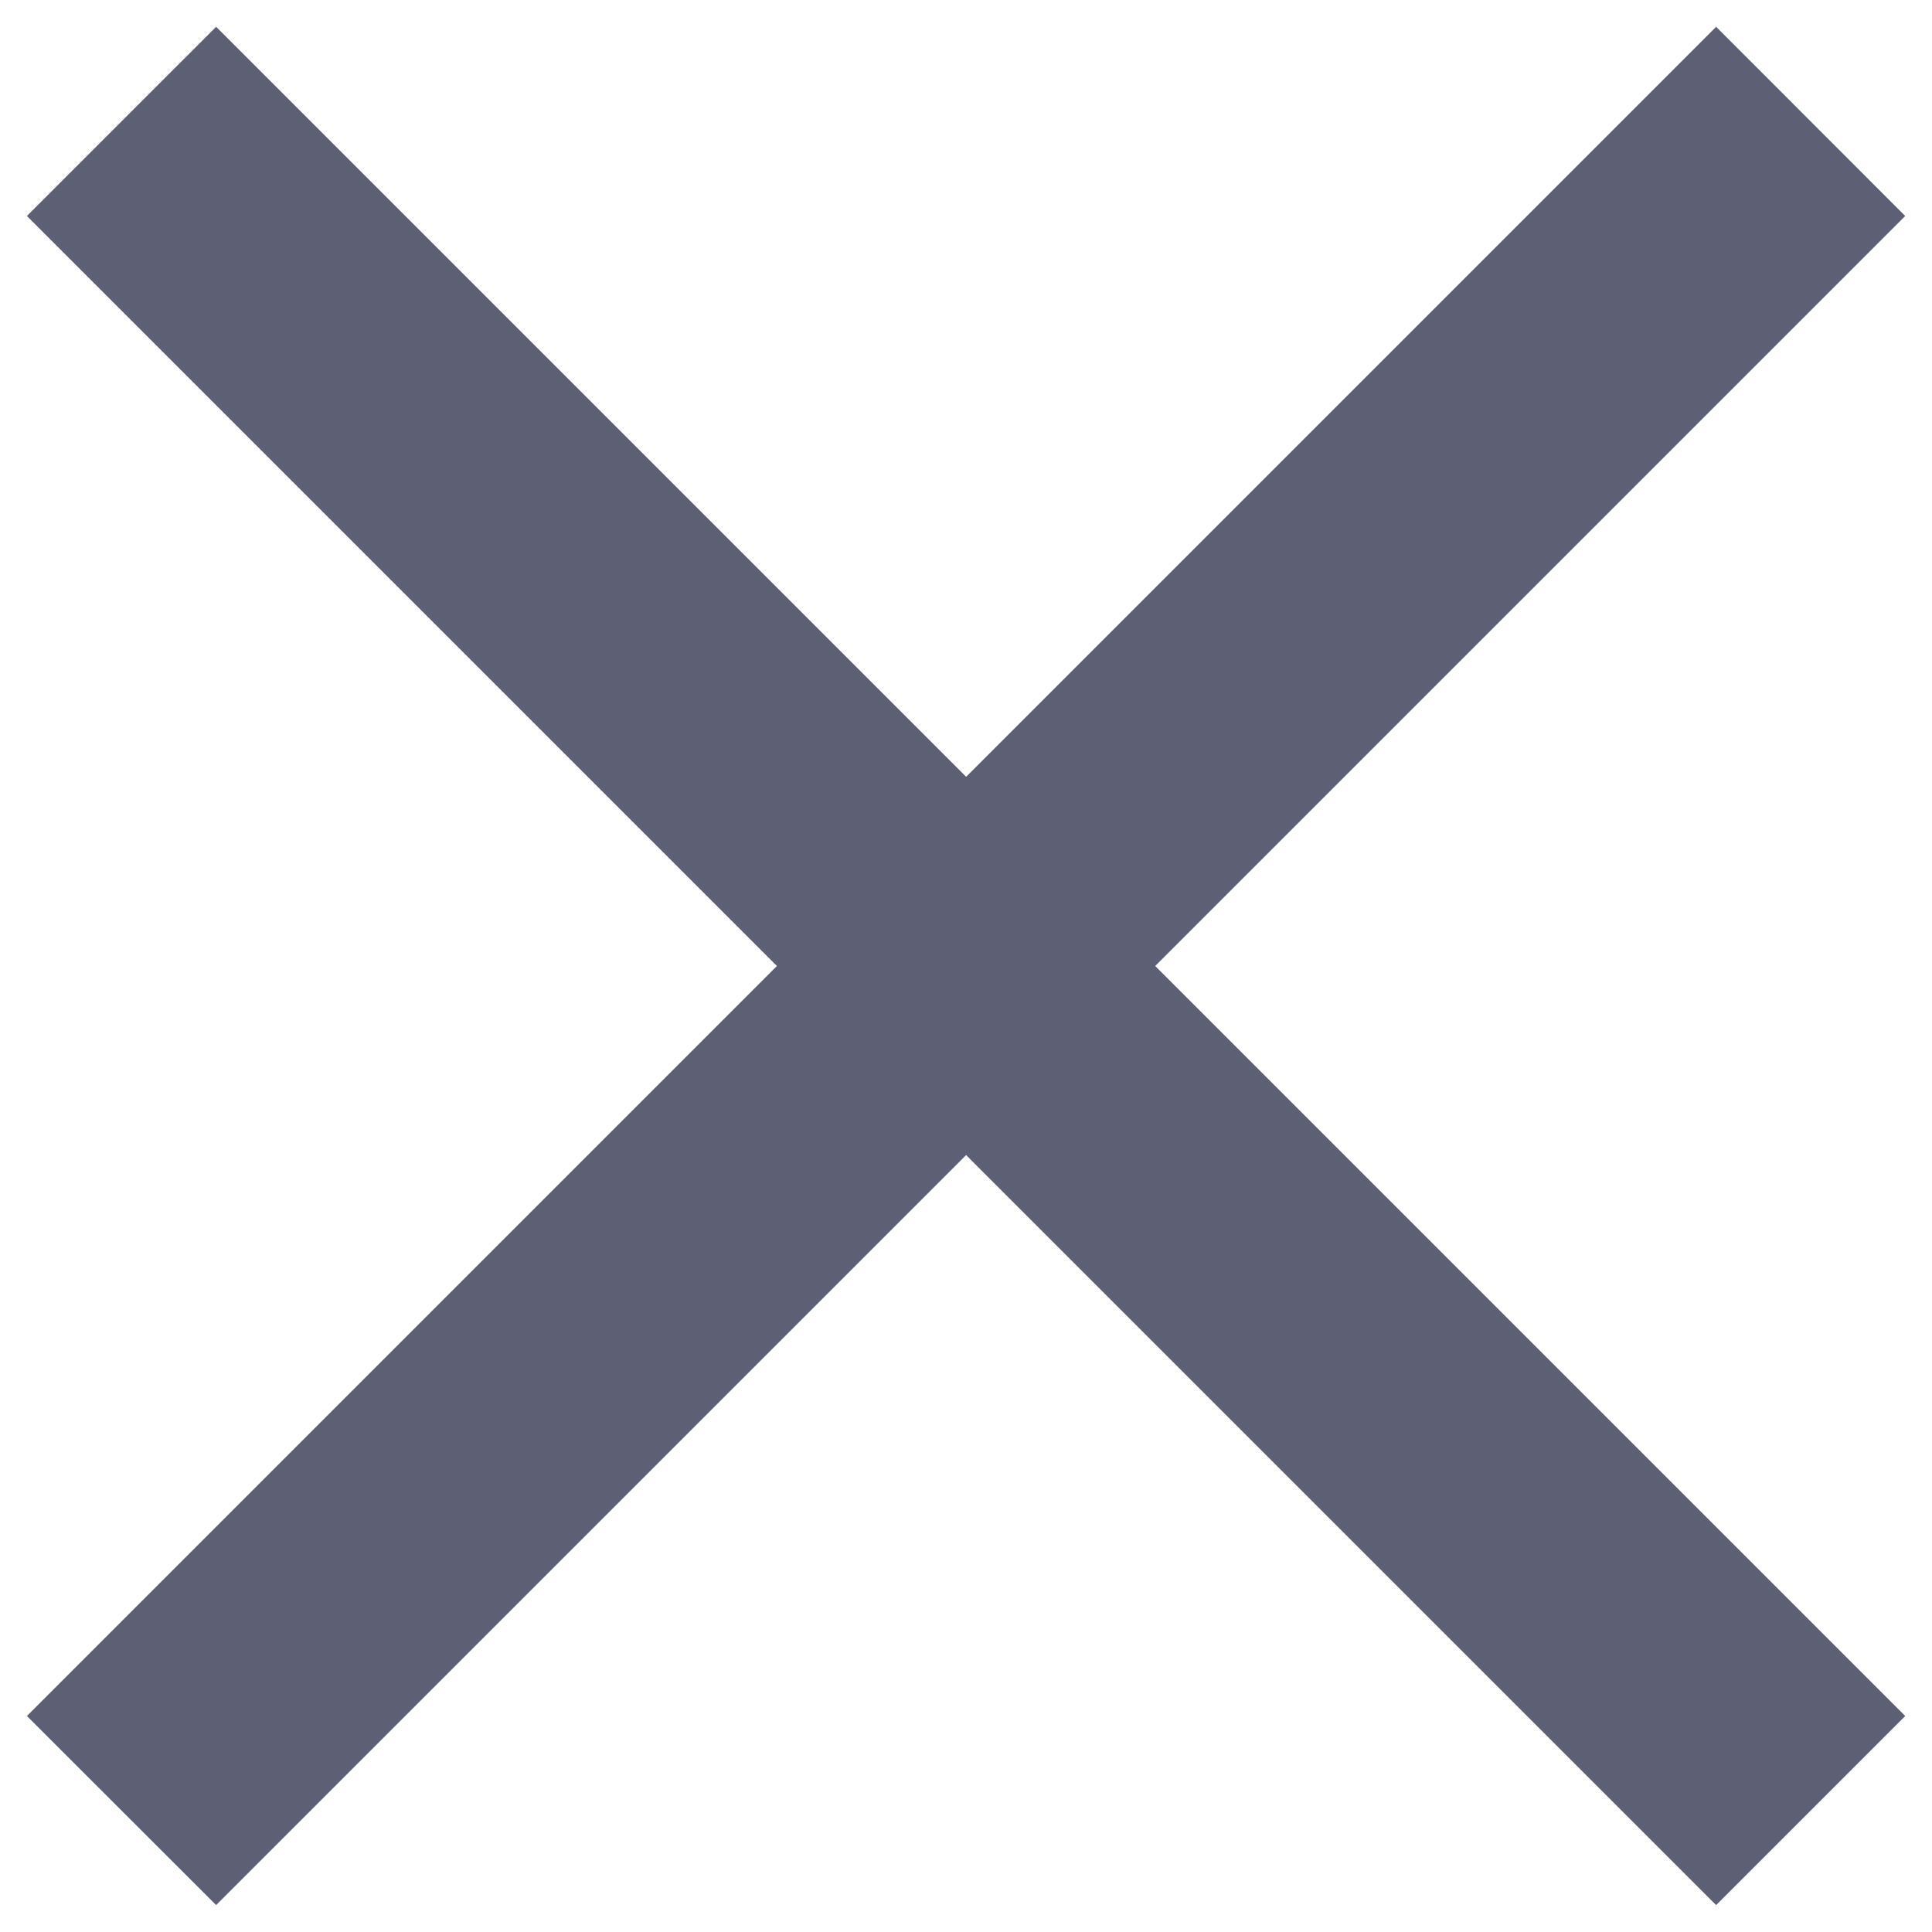
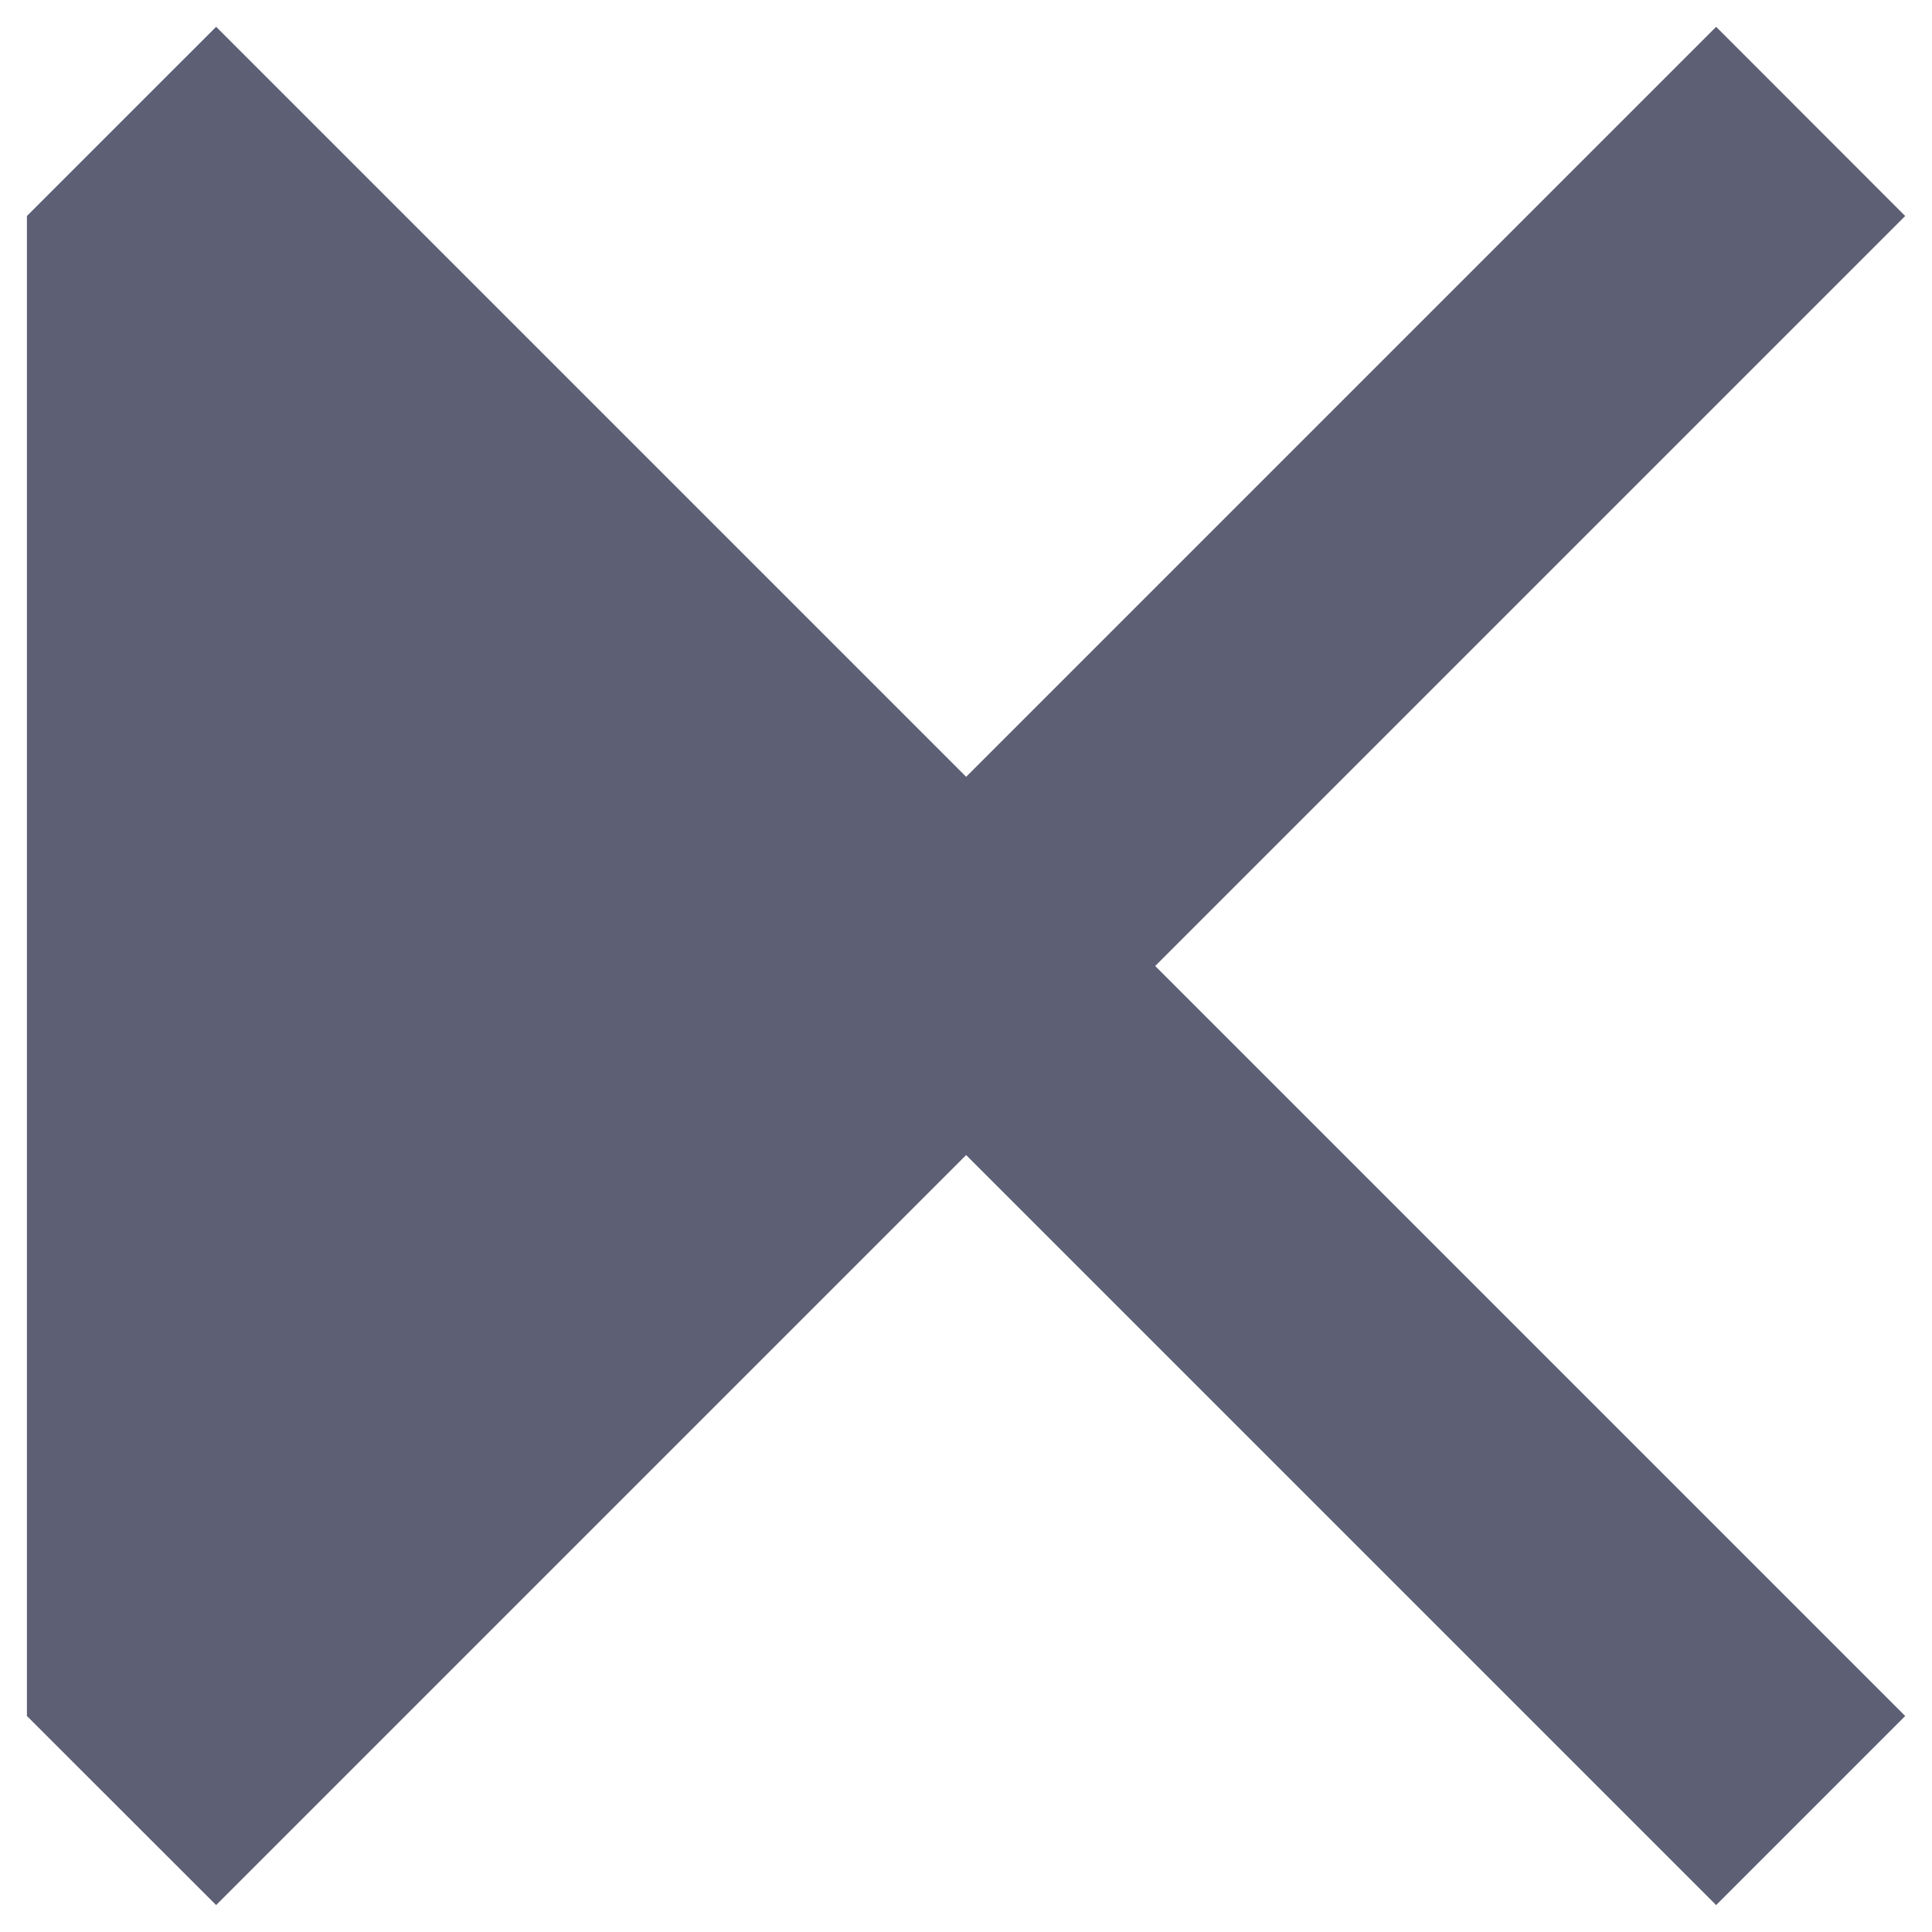
<svg xmlns="http://www.w3.org/2000/svg" width="15" height="15" viewBox="0 0 15 15" fill="none">
-   <path d="M14.792 1.677L13.324 0.208L7.501 6.031L1.678 0.208L0.209 1.677L6.032 7.5L0.209 13.323L1.678 14.791L7.501 8.968L13.324 14.791L14.792 13.323L8.969 7.5L14.792 1.677Z" fill="#5D6075" />
+   <path d="M14.792 1.677L13.324 0.208L7.501 6.031L1.678 0.208L0.209 1.677L0.209 13.323L1.678 14.791L7.501 8.968L13.324 14.791L14.792 13.323L8.969 7.5L14.792 1.677Z" fill="#5D6075" />
</svg>